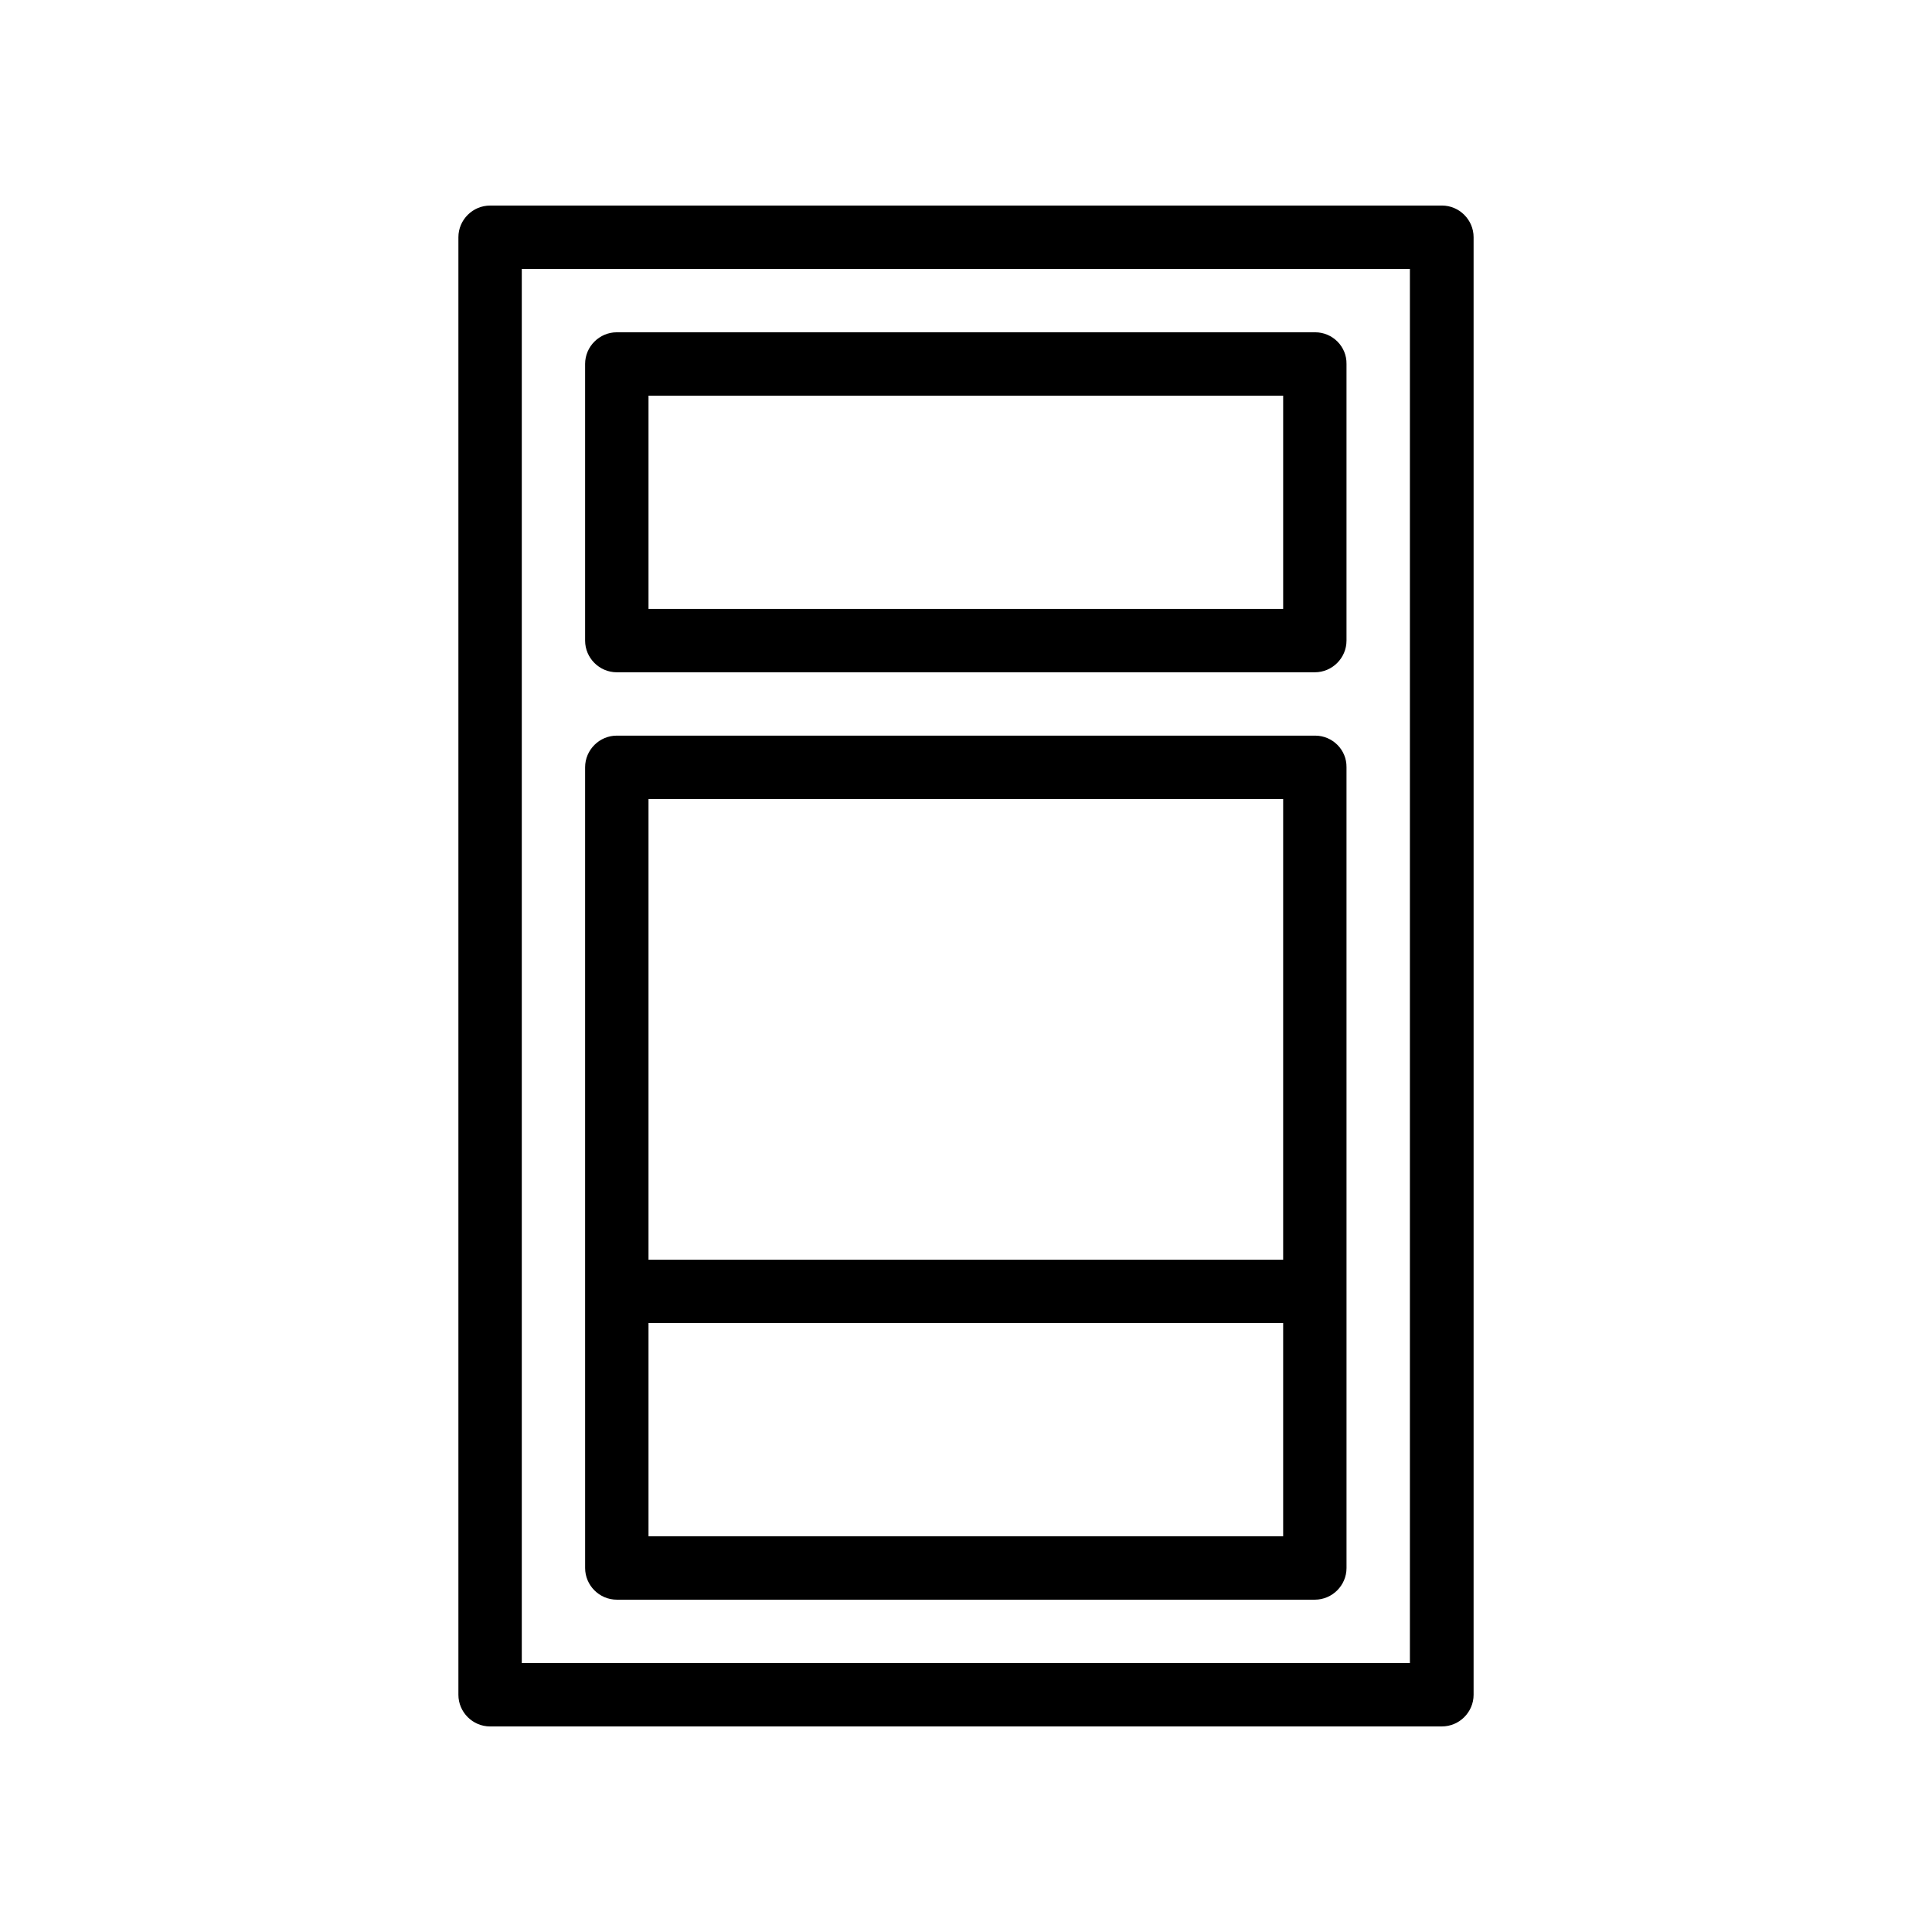
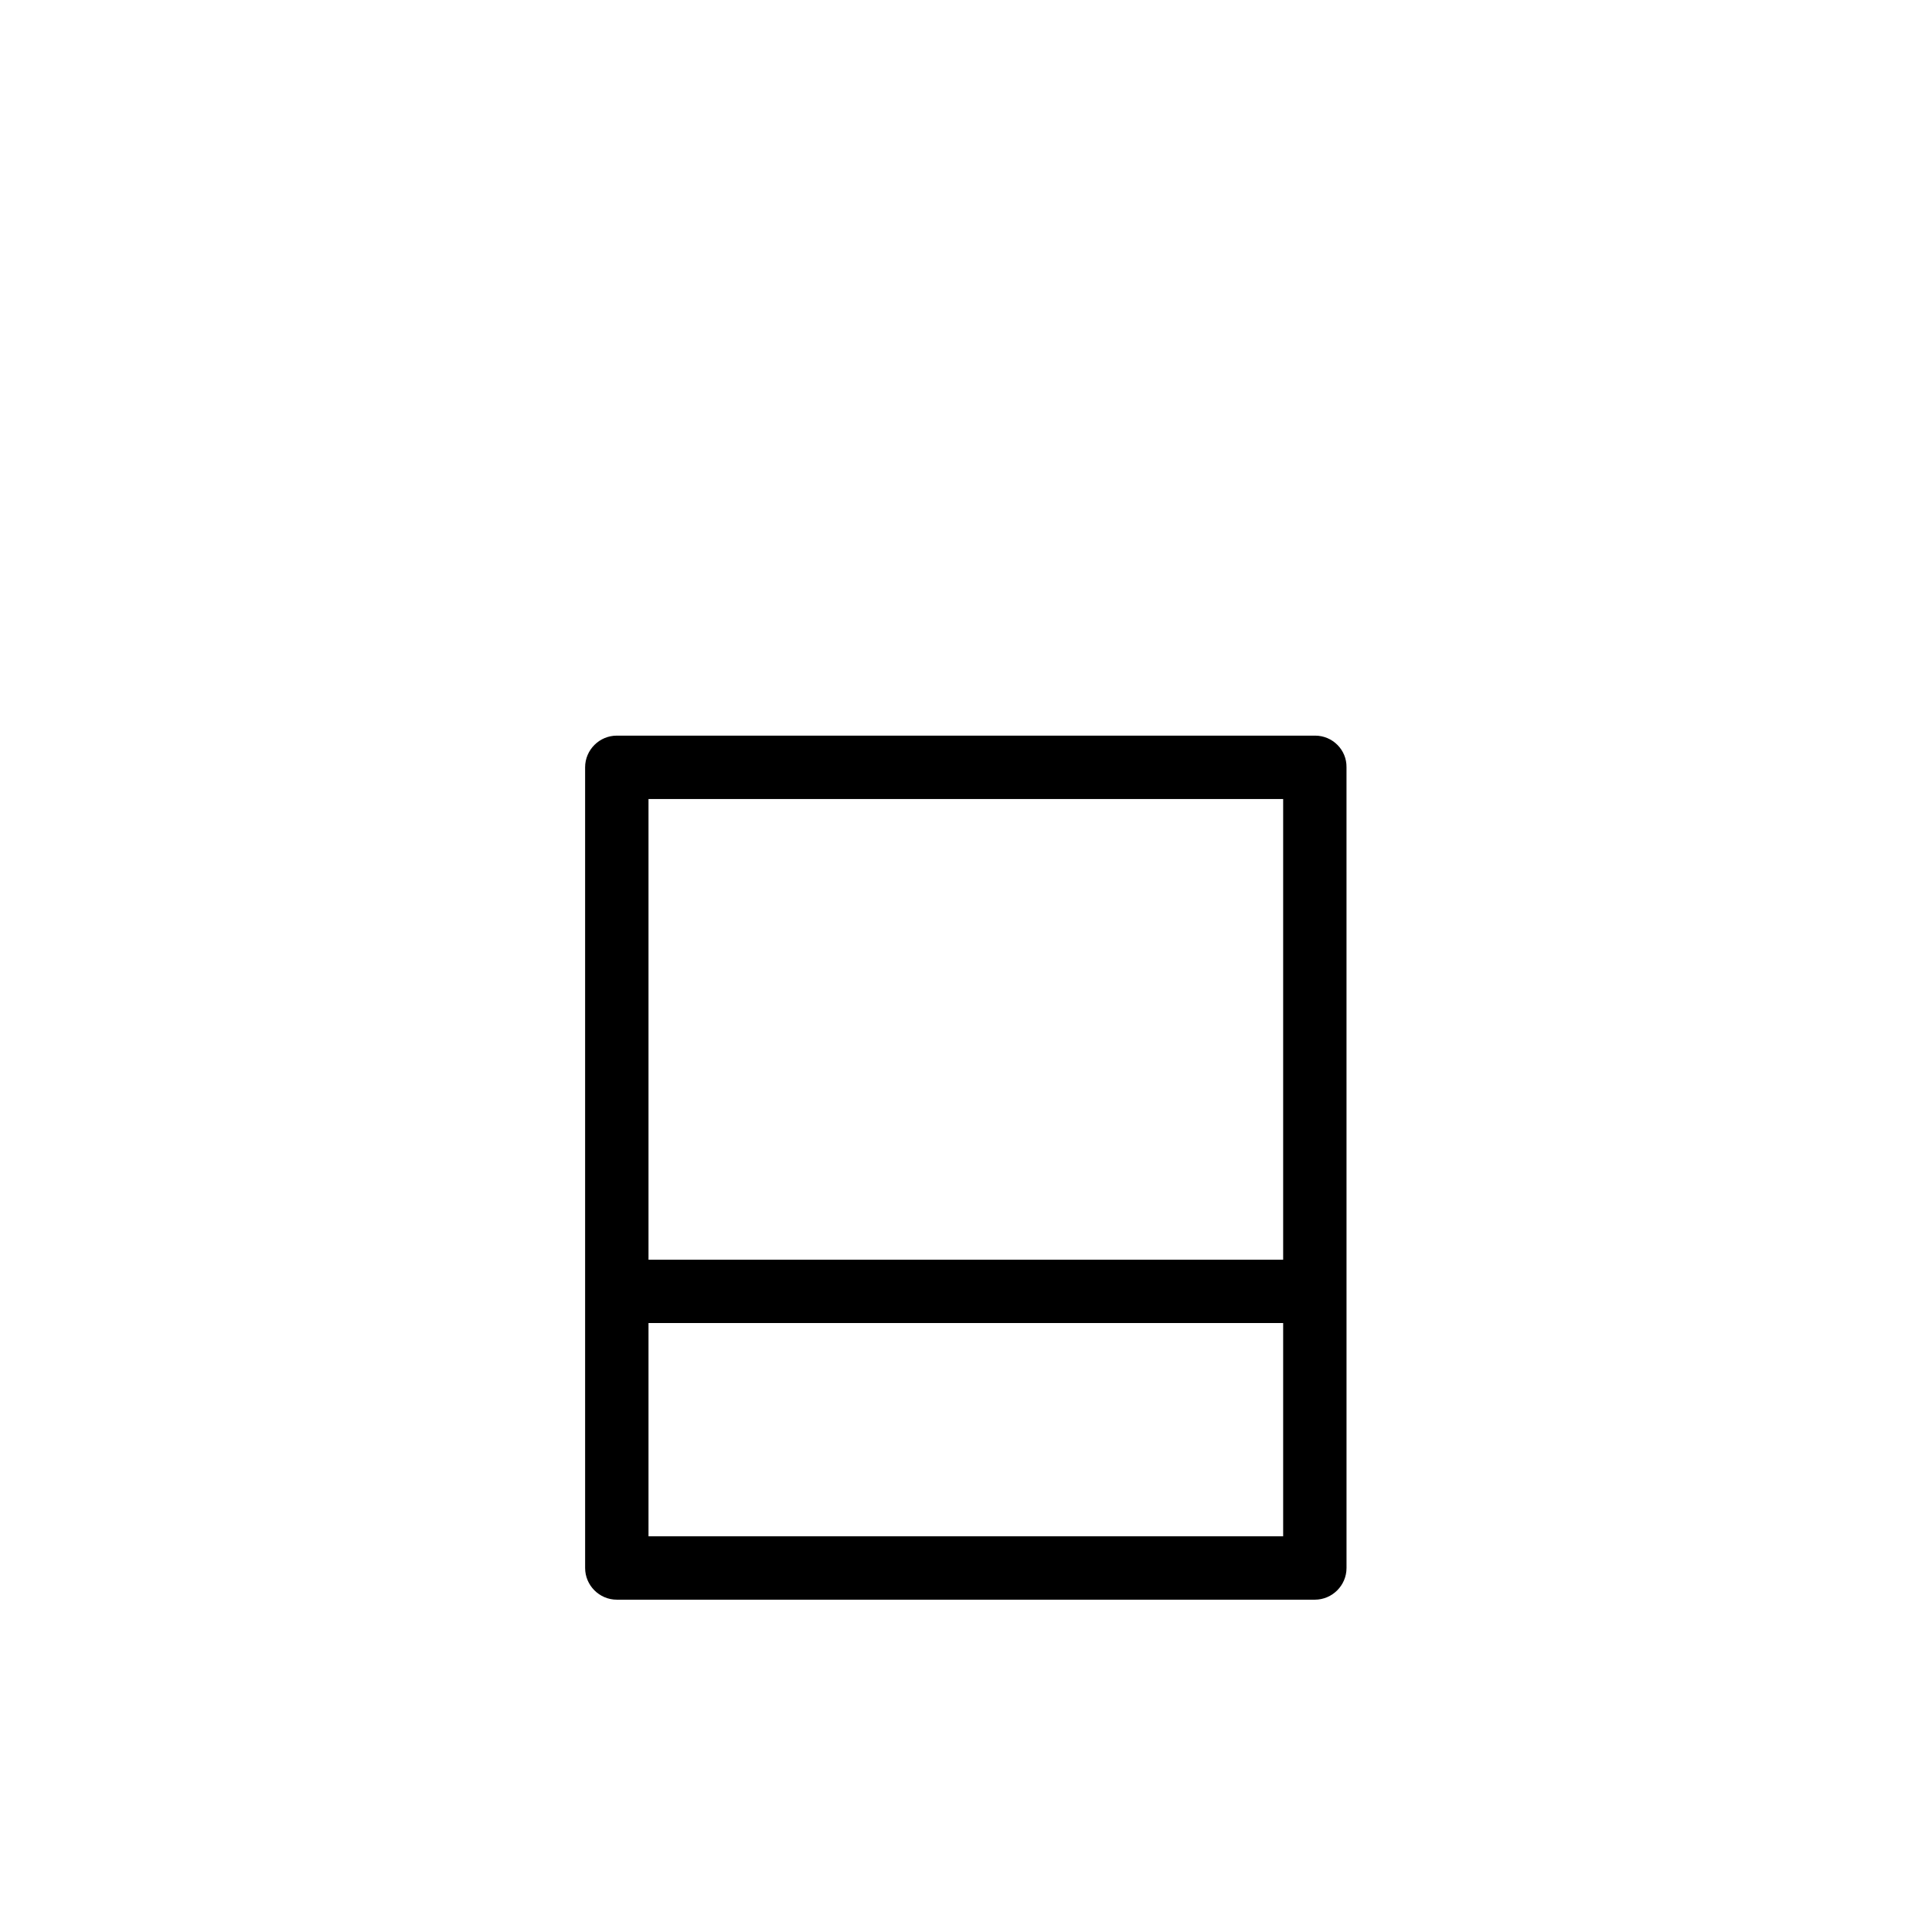
<svg xmlns="http://www.w3.org/2000/svg" fill="#000000" width="800px" height="800px" version="1.1" viewBox="144 144 512 512">
  <g>
-     <path d="m526.12 601.52c4.617 0 8.398-3.777 8.398-8.398v-386.25c0-4.617-3.777-8.398-8.398-8.398l-252.24 0.004c-4.617 0-8.398 3.777-8.398 8.398v386.25c0 4.617 3.777 8.398 8.398 8.398zm-243.84-386.25h235.36v369.46h-235.36z" />
-     <path d="m492.53 232.06h-185.07c-4.617 0-8.398 3.777-8.398 8.398v73.305c0 4.617 3.777 8.398 8.398 8.398h184.98c4.617 0 8.398-3.777 8.398-8.398v-73.309c0.086-4.617-3.695-8.395-8.312-8.395zm-8.398 73.305h-168.27v-56.512h168.19v56.512z" />
    <path d="m492.53 338.95h-185.07c-4.617 0-8.398 3.777-8.398 8.398v138.88l0.004 73.305c0 4.617 3.777 8.398 8.398 8.398h184.98c4.617 0 8.398-3.777 8.398-8.398v-73.305l-0.004-138.88c0.086-4.621-3.695-8.398-8.312-8.398zm-176.67 16.793h168.19v122.09h-168.19zm168.27 195.39h-168.27v-56.512h168.19v56.512z" />
  </g>
</svg>